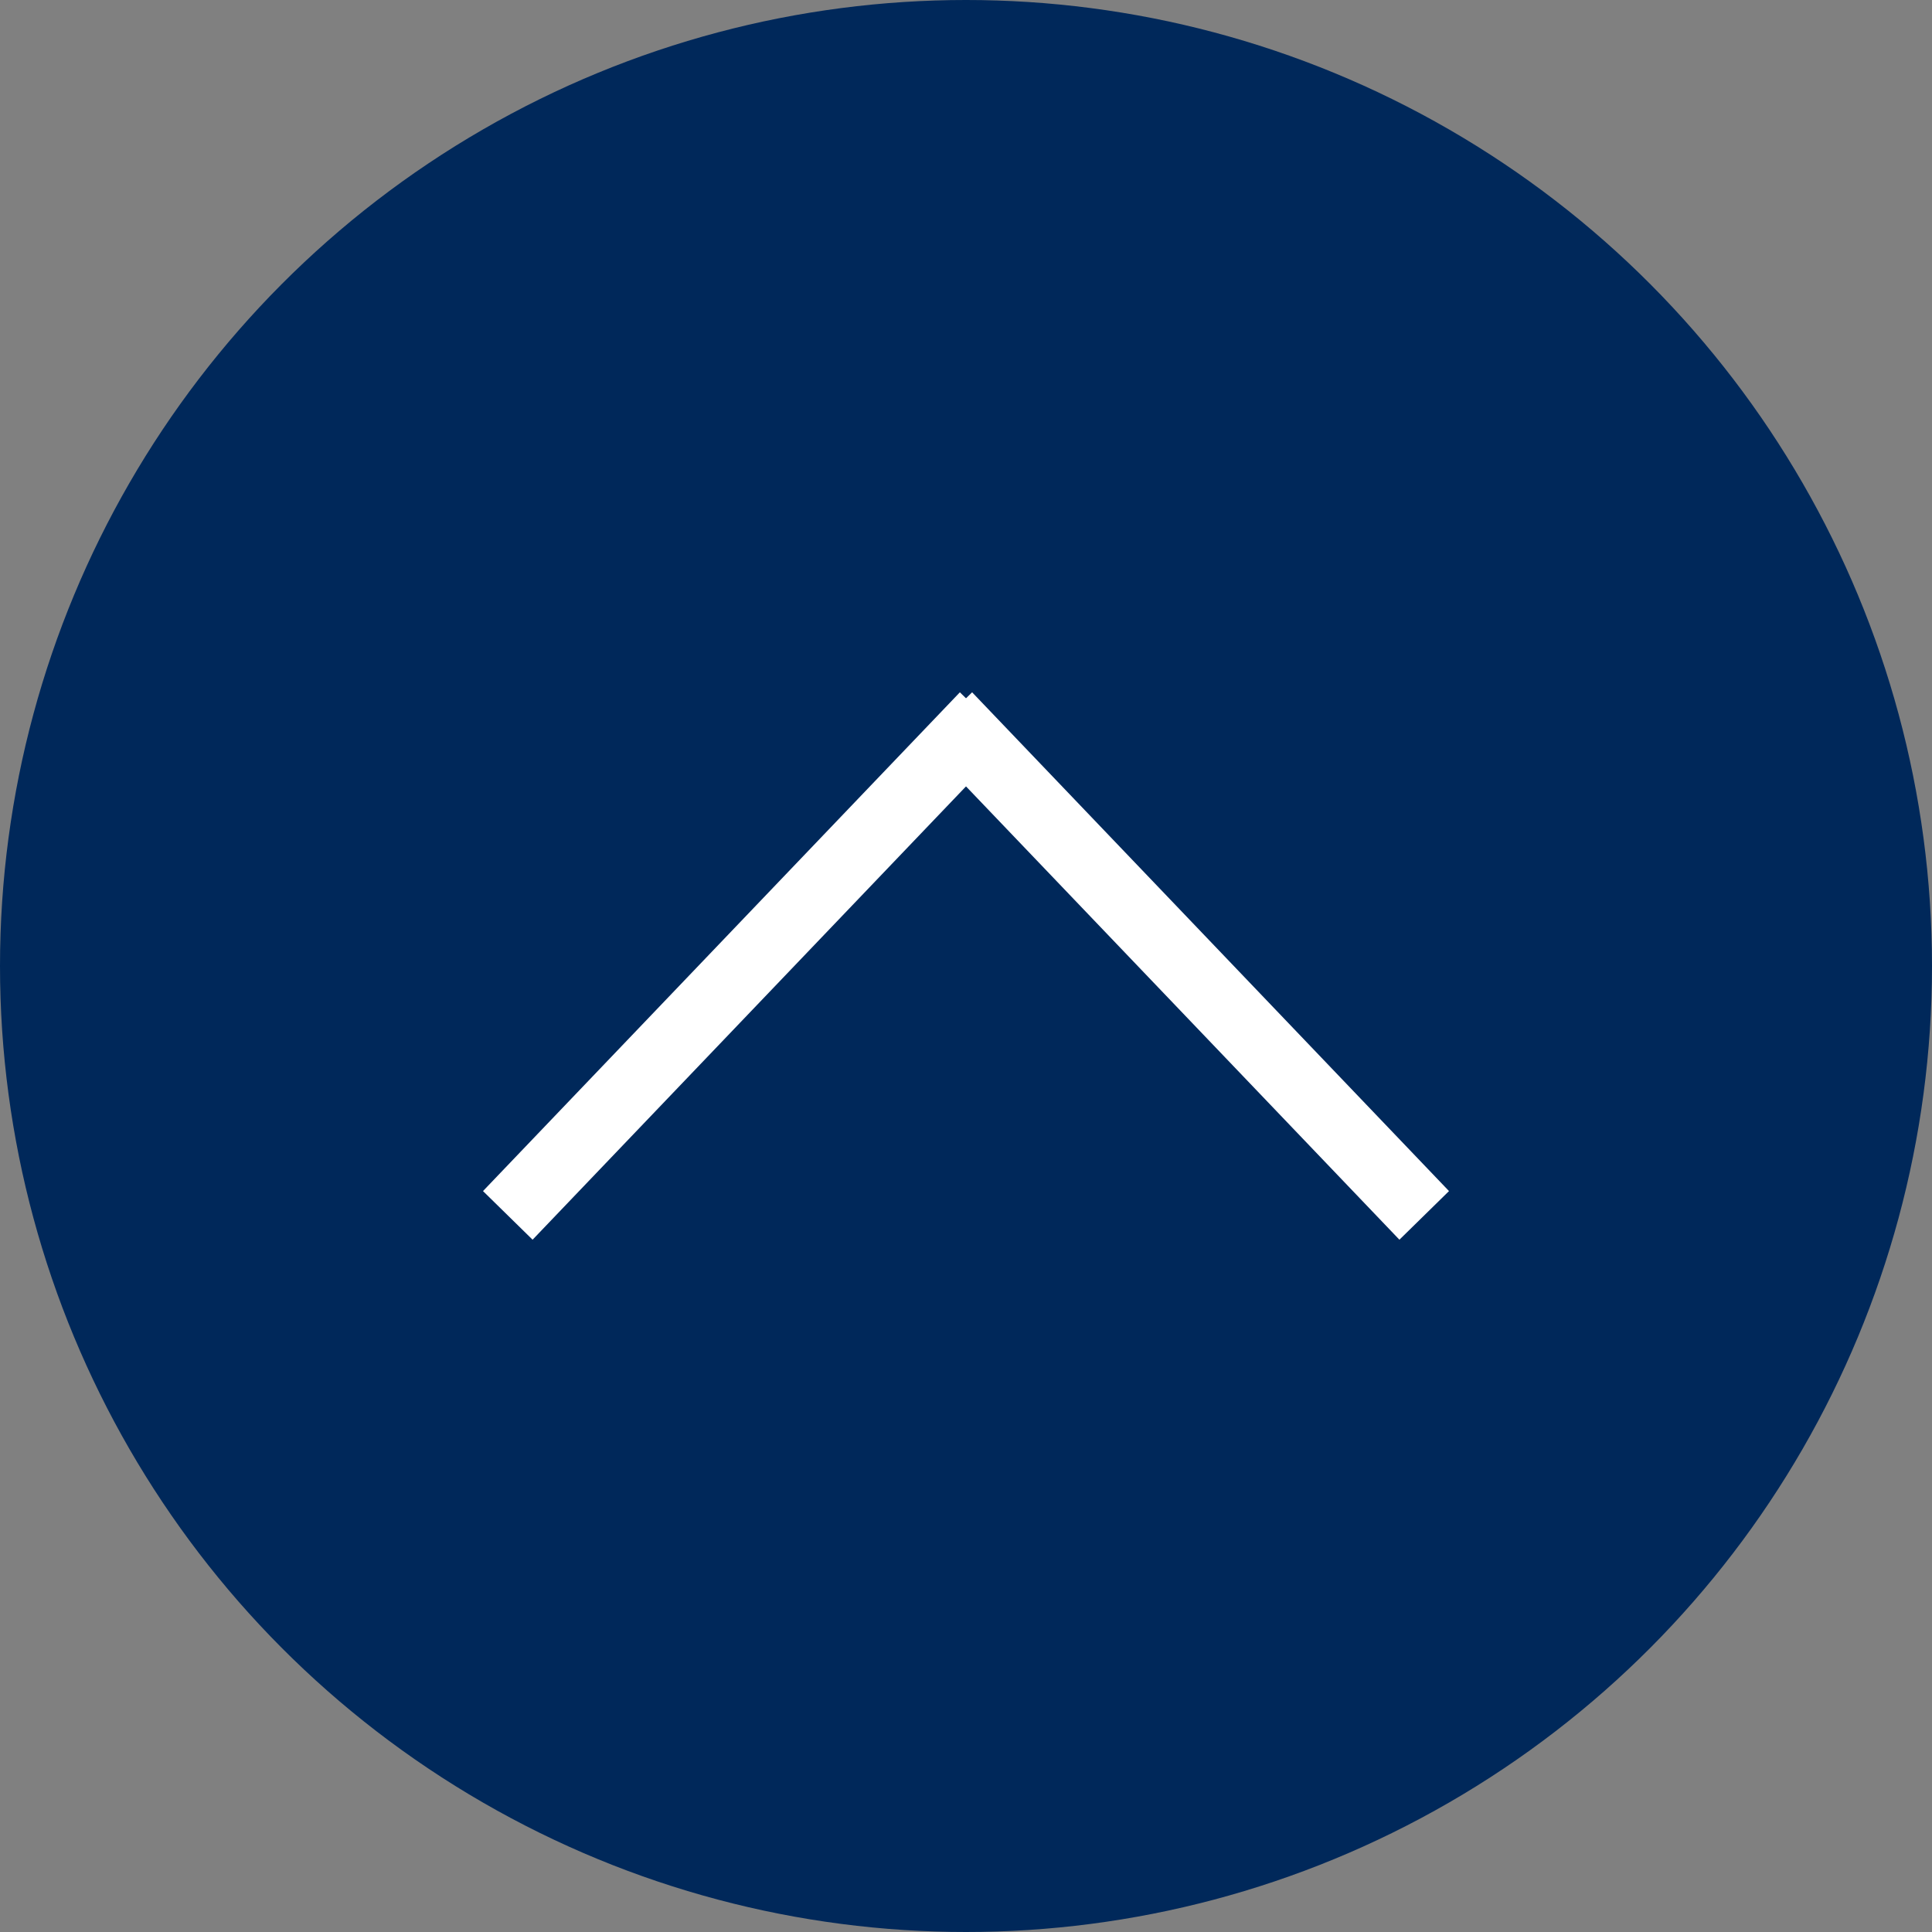
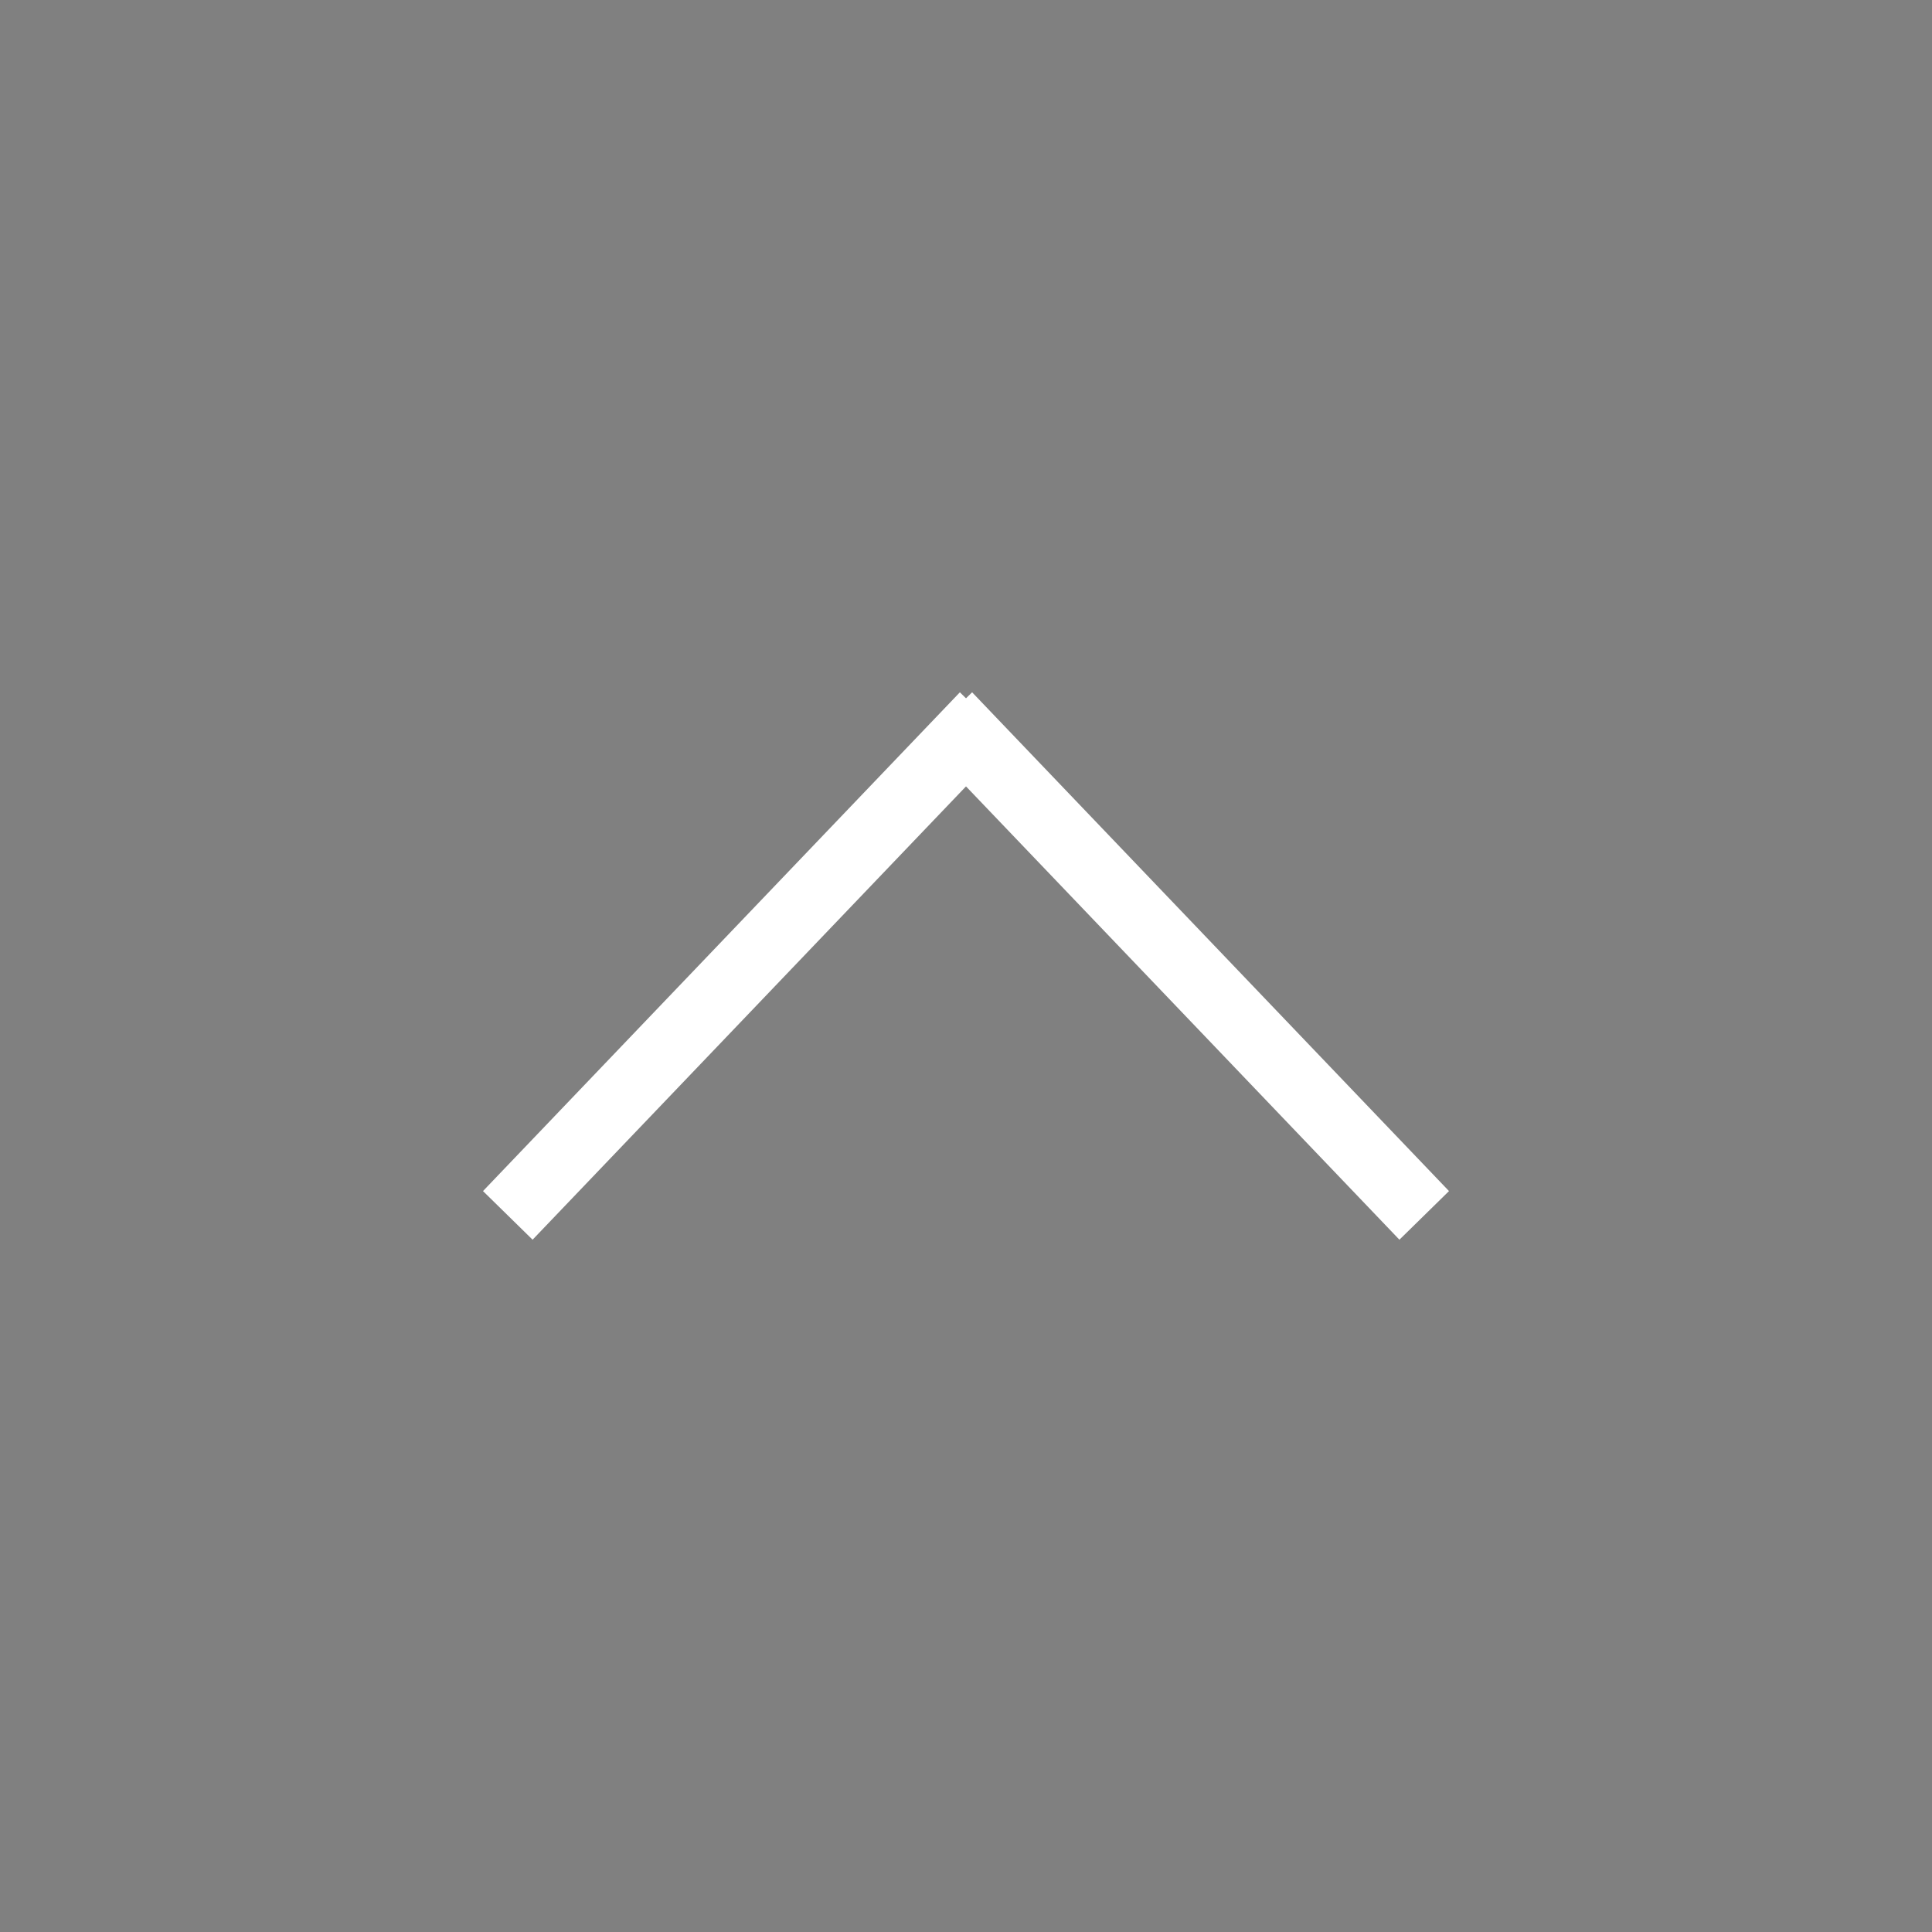
<svg xmlns="http://www.w3.org/2000/svg" version="1.1" x="0px" y="0px" width="60px" height="60px" viewBox="0 0 60 60" enable-background="new 0 0 60 60" xml:space="preserve">
  <rect x="0" y="0" width="60" height="60" fill="#808080" stroke="none" />
  <defs>
</defs>
-   <circle fill-rule="evenodd" clip-rule="evenodd" fill="#00285A" cx="30" cy="30" r="30" />
  <polygon fill-rule="evenodd" clip-rule="evenodd" fill="#FFFFFF" points="15,36.99 29.81,21.5 31.35,23.01 16.54,38.5 " />
  <polygon fill-rule="evenodd" clip-rule="evenodd" fill="#FFFFFF" points="45,36.99 30.19,21.5 28.65,23.01 43.46,38.5 " />
</svg>